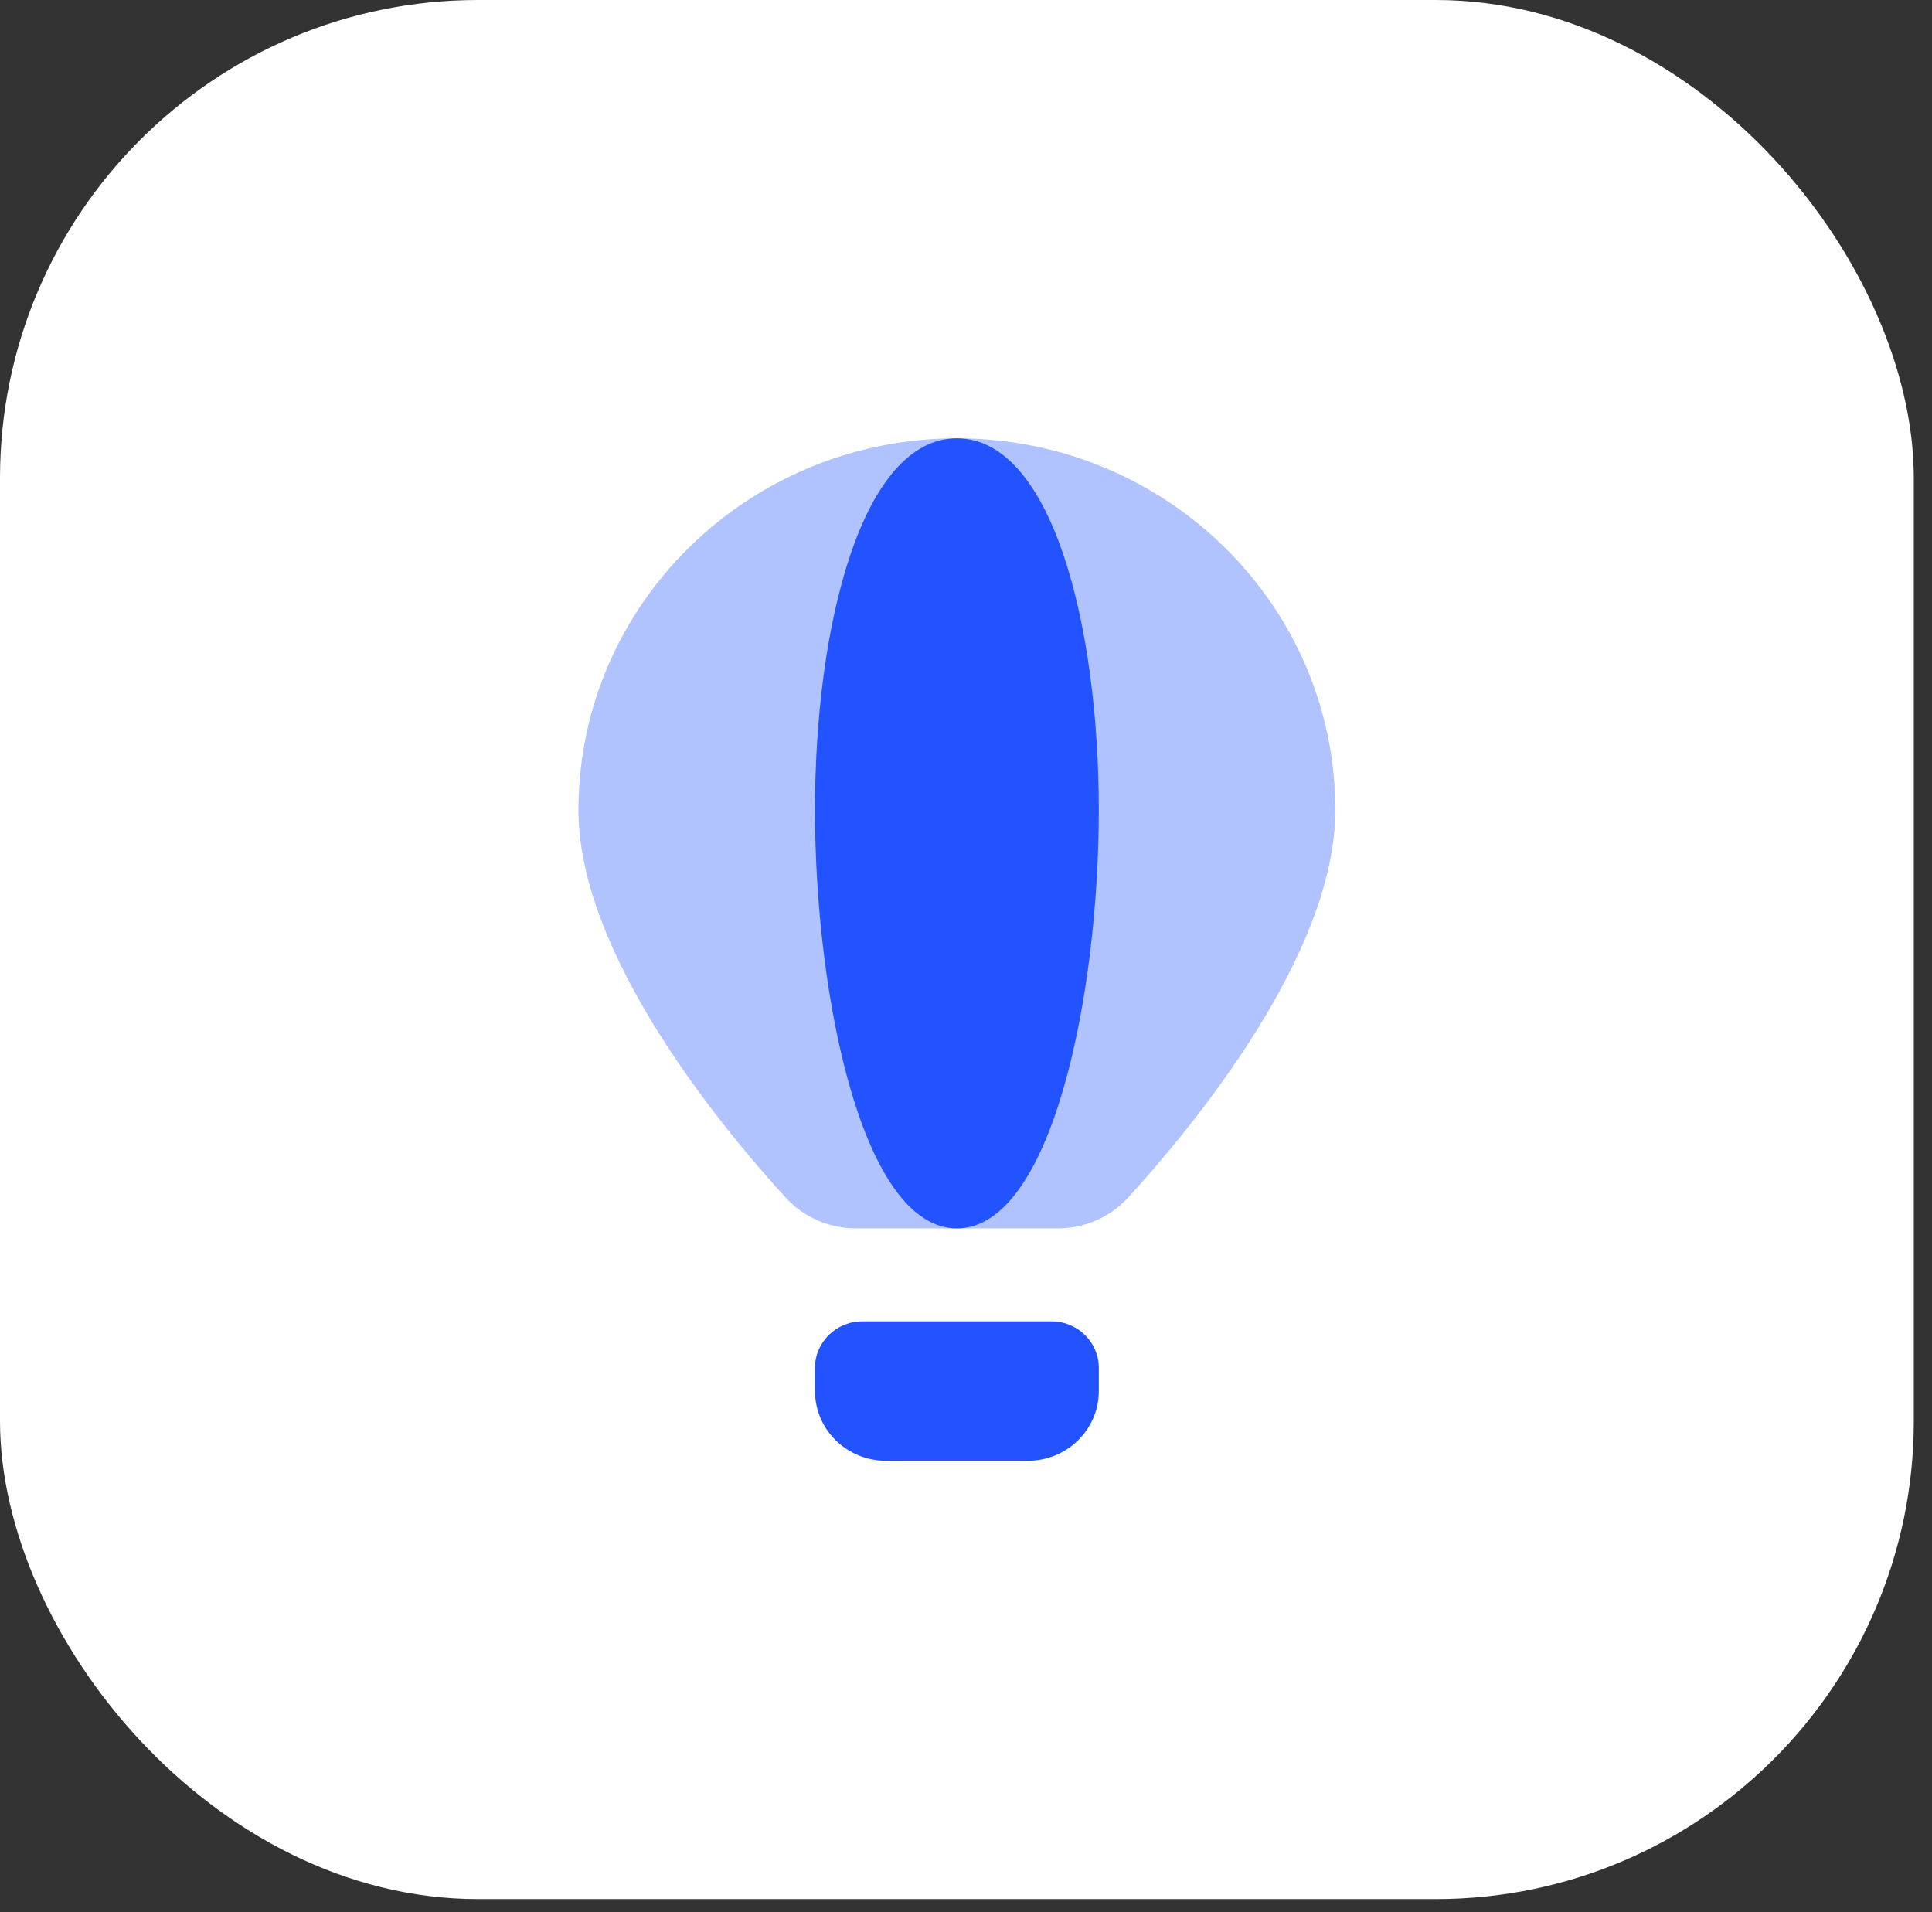
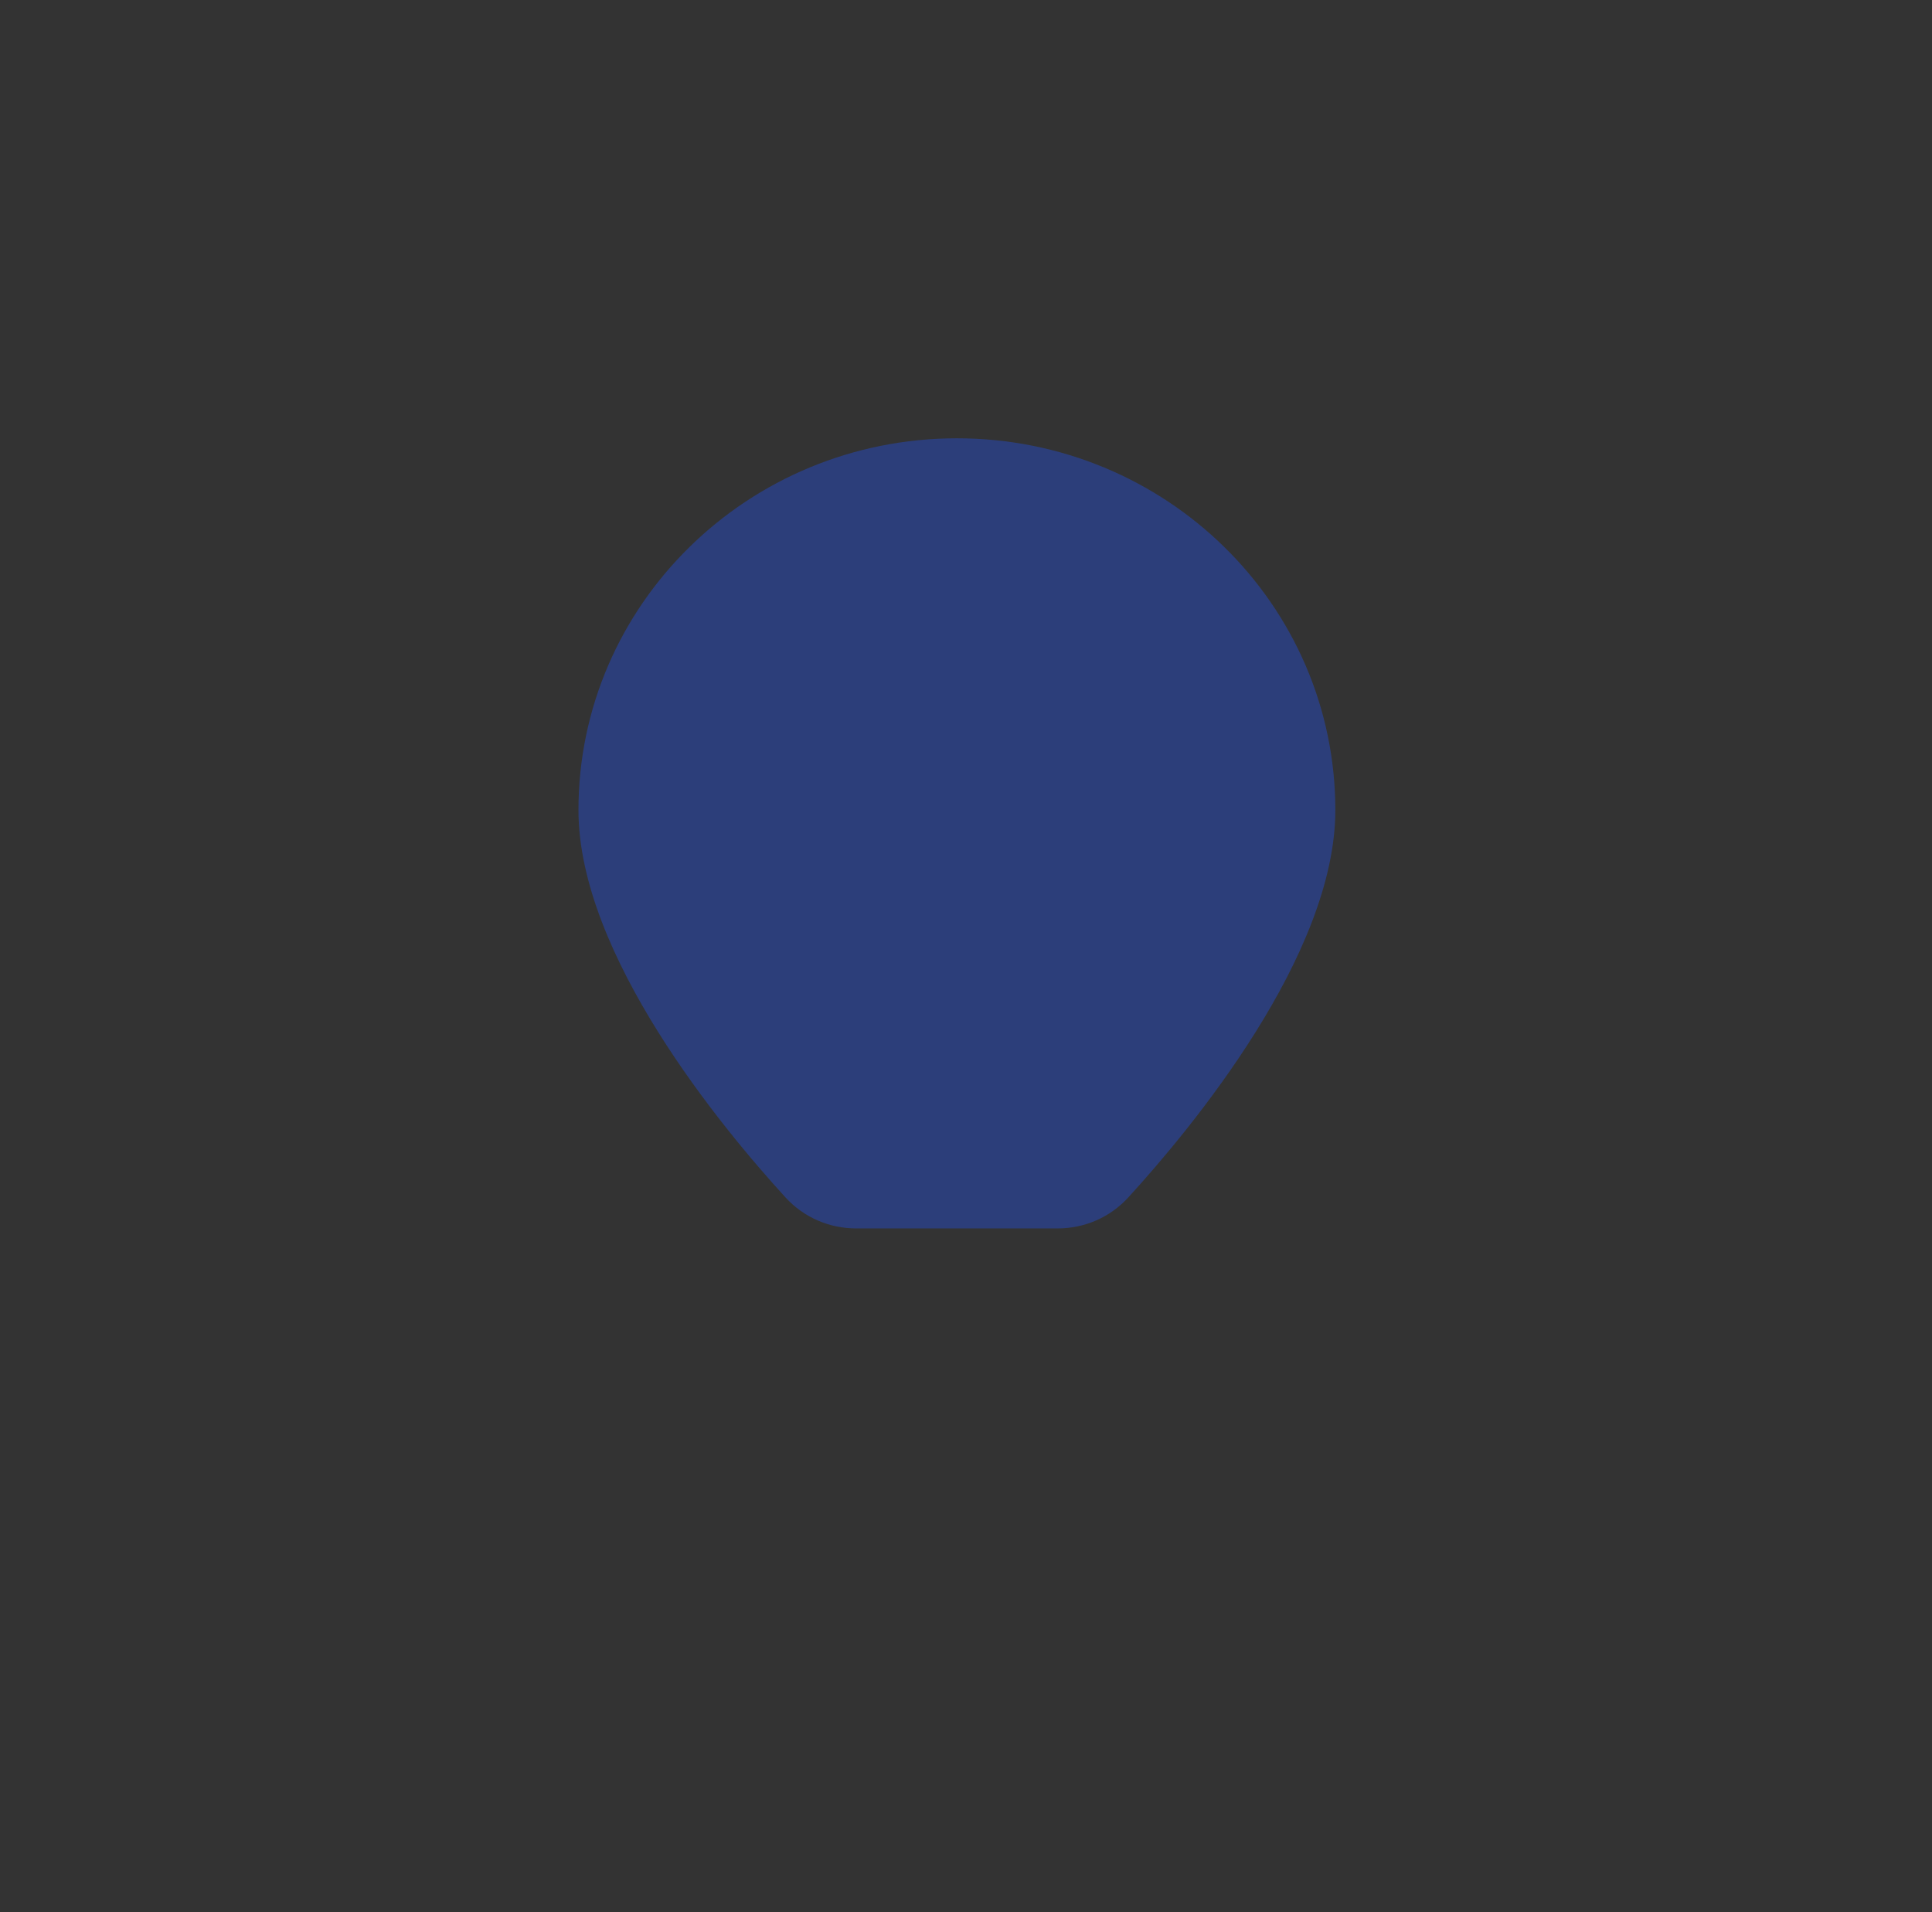
<svg xmlns="http://www.w3.org/2000/svg" width="97" height="96" viewBox="0 0 97 96" fill="none">
  <rect x="0" y="0" width="97" height="96" fill="#333333" stroke="none" />
-   <rect width="96.086" height="95.343" rx="24" fill="white" />
-   <path d="M51.605 73.338H44.48C42.514 73.338 40.918 71.77 40.918 69.838V68.671C40.918 67.383 41.982 66.338 43.293 66.338H52.793C54.104 66.338 55.168 67.383 55.168 68.671V69.838C55.168 71.77 53.572 73.338 51.605 73.338Z" fill="#2253FF" />
  <path opacity="0.35" d="M53.106 61.672C54.46 61.672 55.738 61.111 56.643 60.122C59.823 56.645 67.043 47.949 67.043 40.672C67.043 30.363 58.536 22.005 48.043 22.005C37.55 22.005 29.043 30.363 29.043 40.672C29.043 47.949 36.263 56.645 39.443 60.122C40.348 61.111 41.626 61.672 42.98 61.672H53.106Z" fill="#2253FF" />
-   <path d="M48.043 61.672C43.293 61.672 40.918 50.005 40.918 40.672C40.918 31.338 43.293 22.005 48.043 22.005C52.793 22.005 55.168 31.338 55.168 40.672C55.168 50.005 52.793 61.672 48.043 61.672Z" fill="#2253FF" />
</svg>